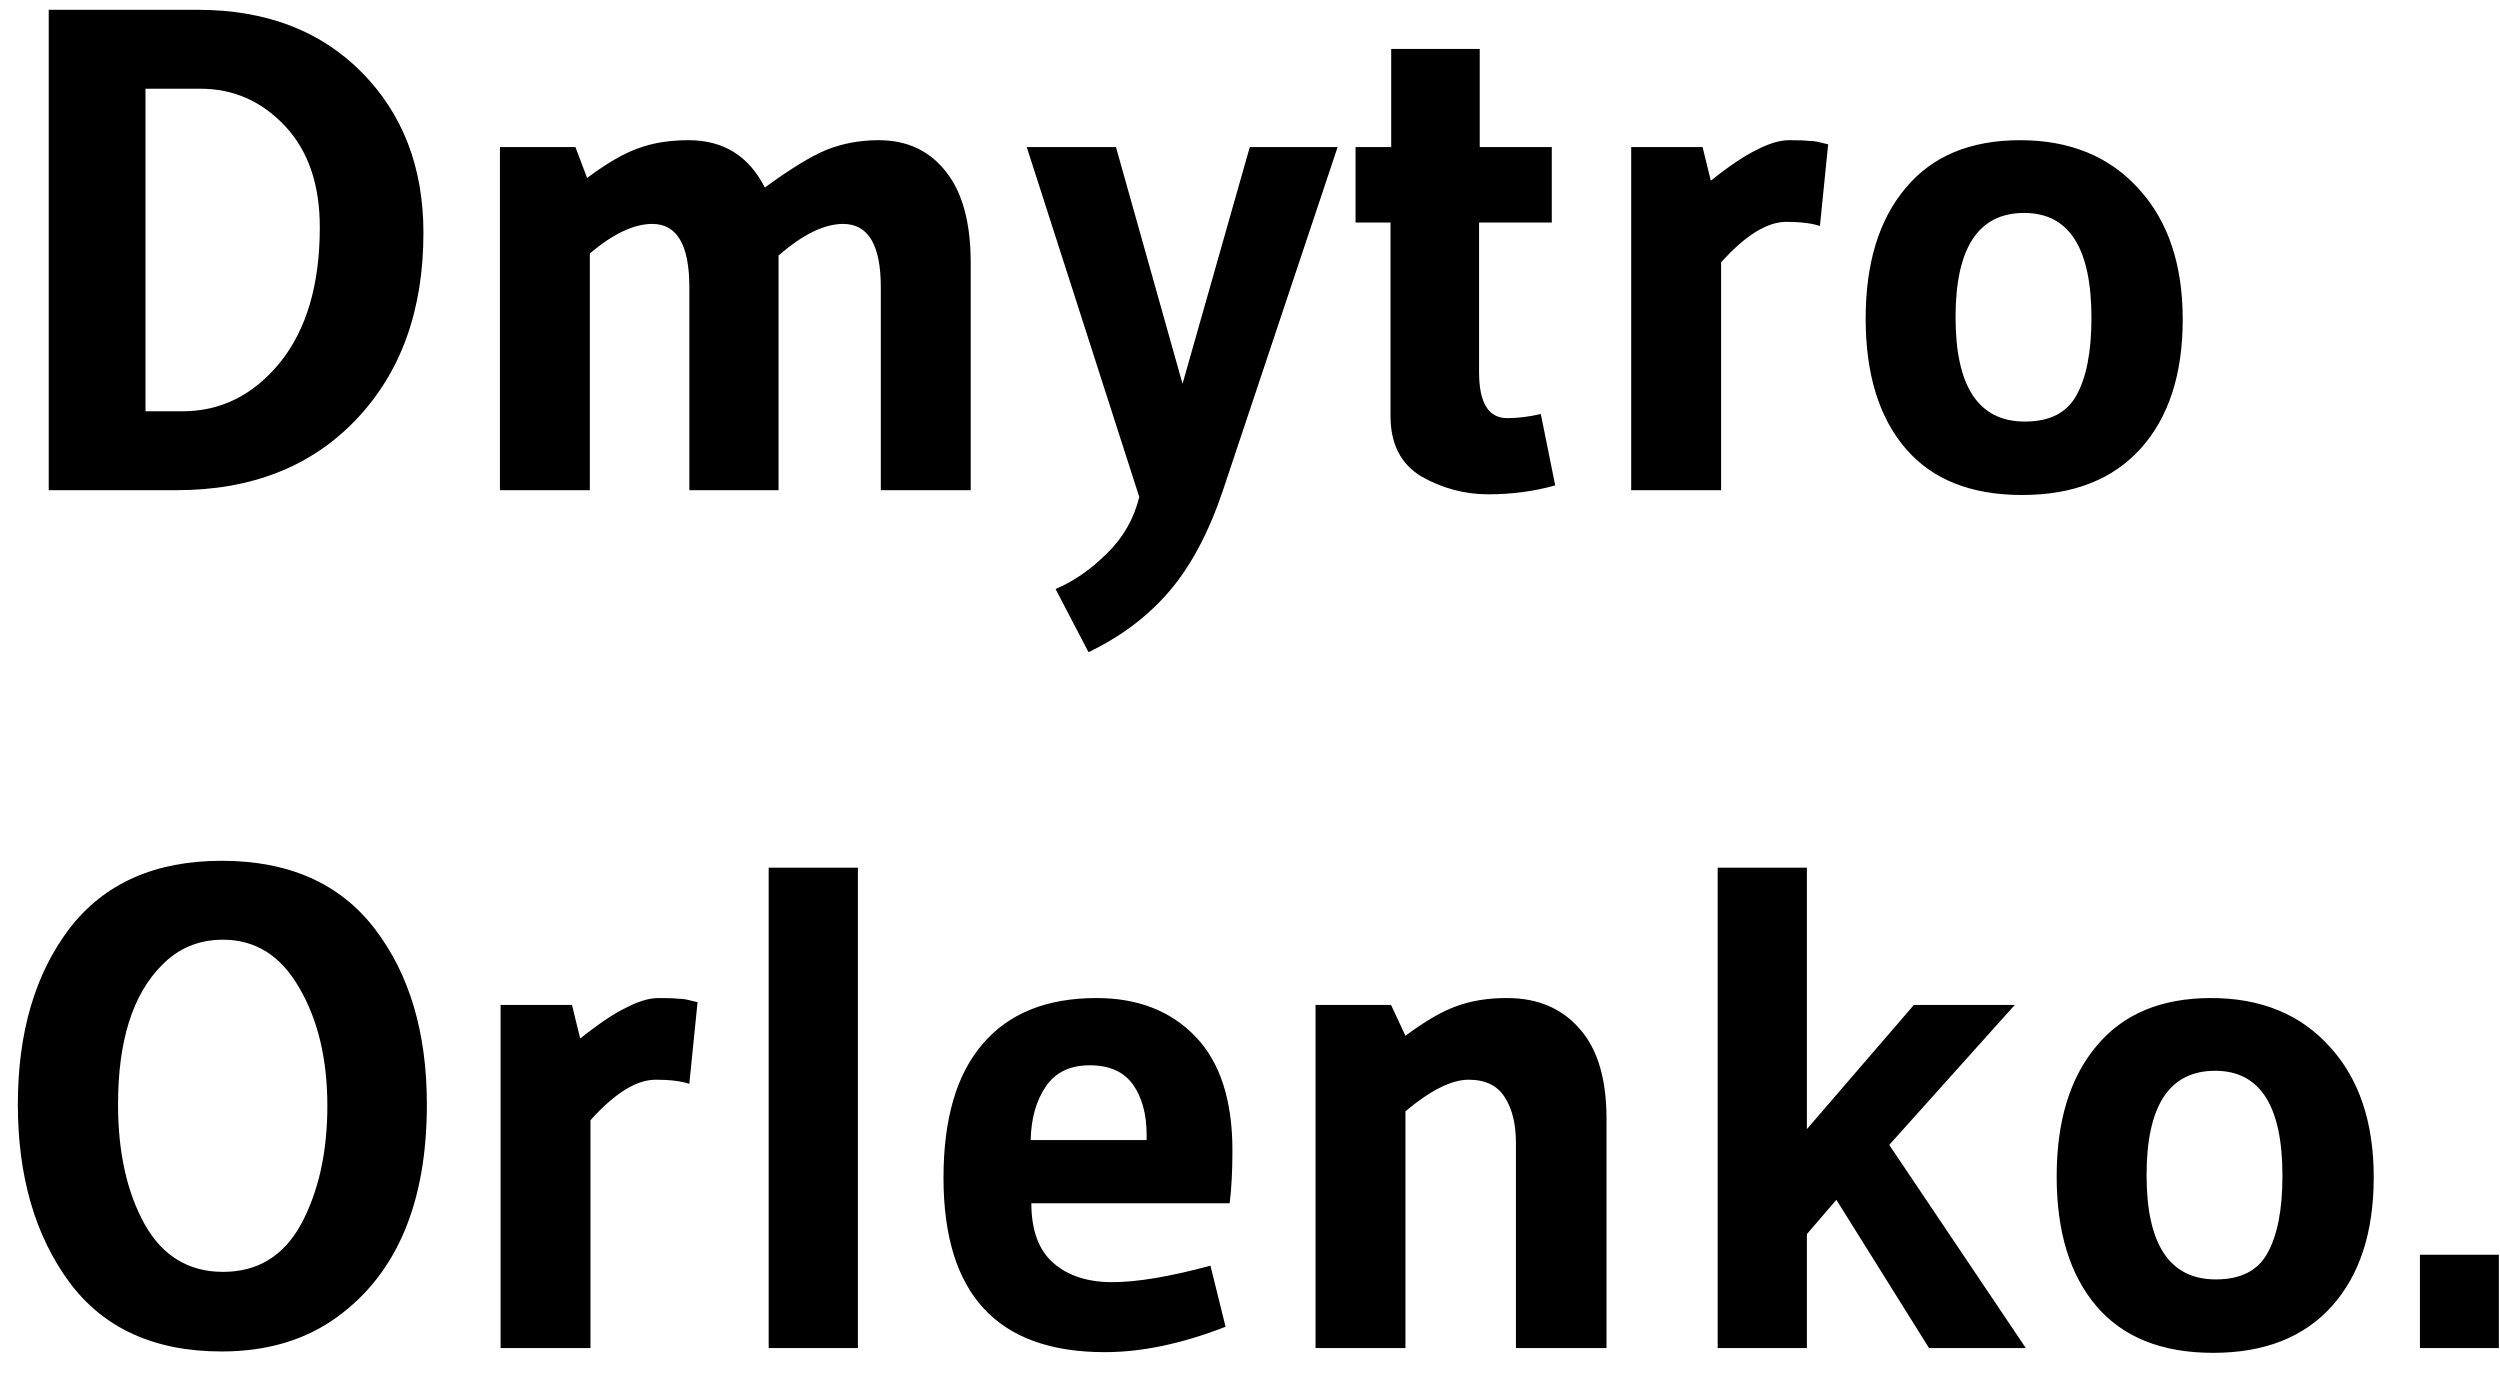
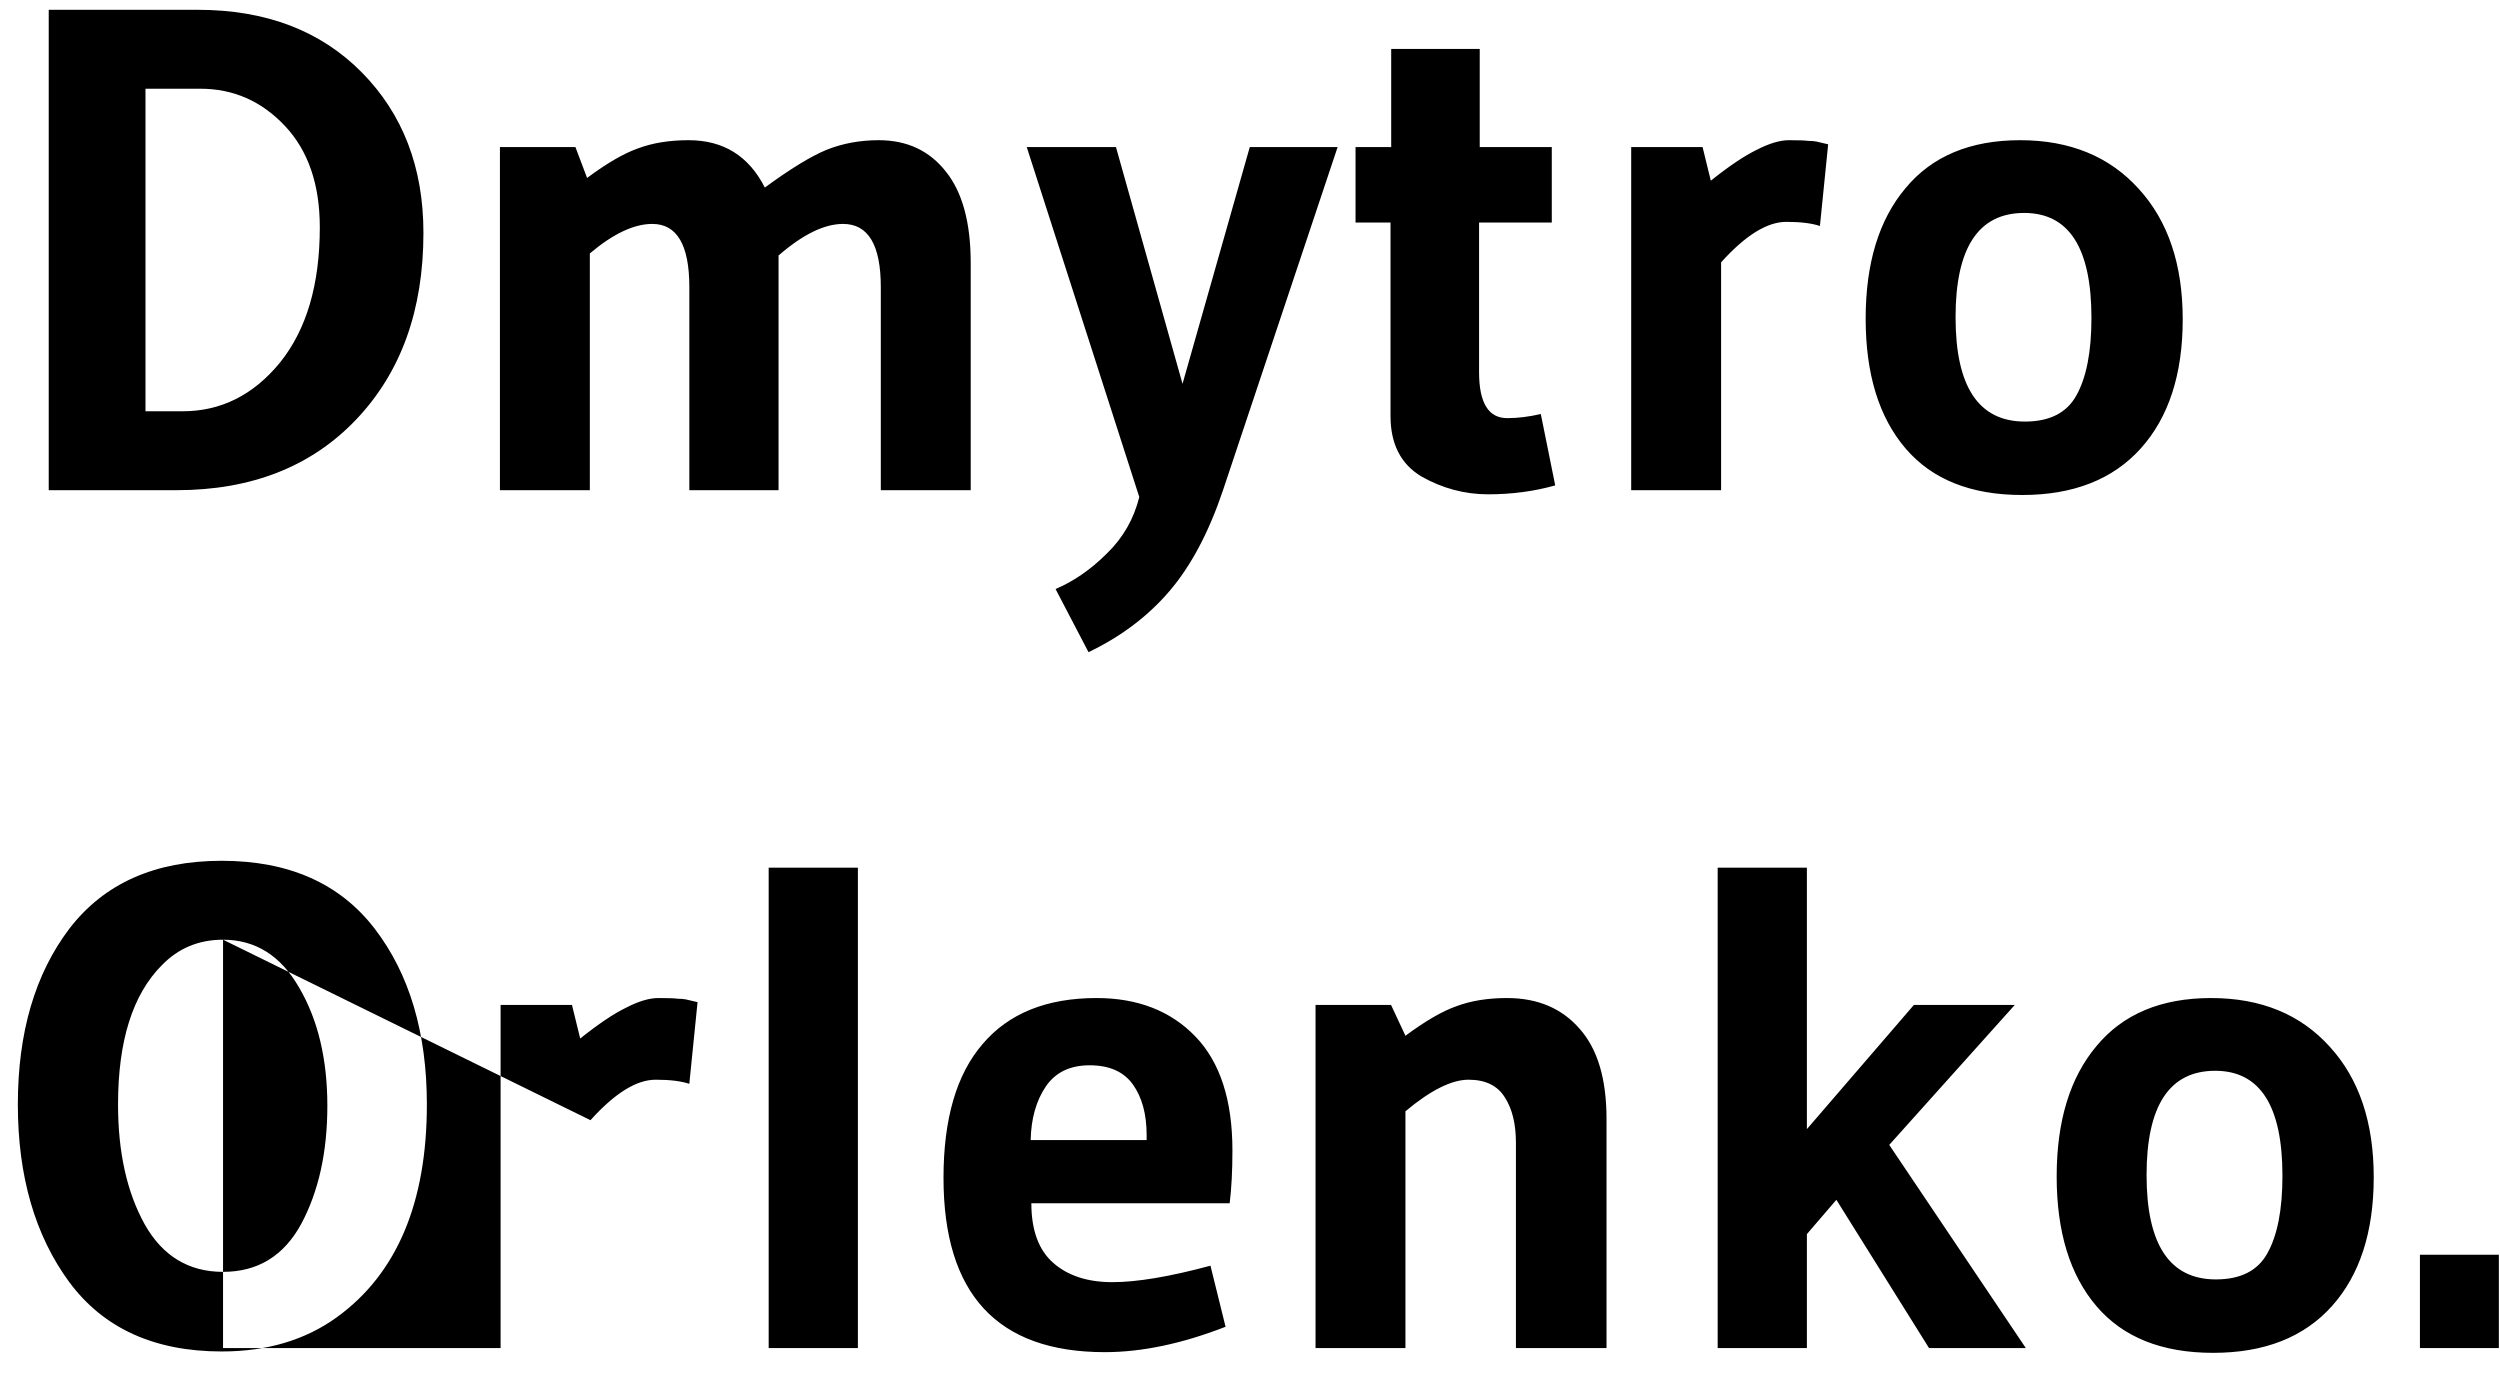
<svg xmlns="http://www.w3.org/2000/svg" width="102" height="56" viewBox="0 0 102 56" fill="none">
-   <path d="M17.276 9.5C17.276 12.655 16.361 15.193 14.532 17.116C12.703 19.039 10.257 20 7.196 20H1.988V0.4H8.064C10.845 0.4 13.076 1.249 14.756 2.948C16.436 4.647 17.276 6.831 17.276 9.5ZM13.048 9.276C13.048 7.521 12.572 6.14 11.62 5.132C10.668 4.124 9.52 3.62 8.176 3.62H5.936V16.78H7.448C9.016 16.78 10.341 16.117 11.424 14.792C12.507 13.448 13.048 11.609 13.048 9.276ZM24.065 20H20.397V6H23.477L23.953 7.26C24.756 6.663 25.446 6.261 26.025 6.056C26.622 5.832 27.313 5.72 28.097 5.72C29.516 5.72 30.552 6.364 31.205 7.652C32.25 6.887 33.09 6.373 33.725 6.112C34.378 5.851 35.088 5.72 35.853 5.72C37.01 5.72 37.925 6.149 38.597 7.008C39.269 7.848 39.605 9.089 39.605 10.732V20H35.937V11.712C35.937 9.995 35.424 9.136 34.397 9.136C33.632 9.136 32.754 9.565 31.765 10.424V20H28.125V11.712C28.125 9.995 27.621 9.136 26.613 9.136C25.866 9.136 25.017 9.537 24.065 10.34V20ZM46.483 20.28L41.891 6H45.531L48.247 15.66L50.991 6H54.575L49.899 20C49.321 21.717 48.593 23.089 47.715 24.116C46.838 25.143 45.737 25.973 44.411 26.608L43.067 24.032C43.814 23.715 44.514 23.229 45.167 22.576C45.821 21.941 46.259 21.176 46.483 20.28ZM56.733 16.976V9.08H55.306V6H56.761V1.996H60.373V6H63.313V9.08H60.346V15.184C60.346 16.435 60.728 17.06 61.493 17.06C61.923 17.06 62.38 17.004 62.865 16.892L63.453 19.804C62.595 20.047 61.68 20.168 60.709 20.168C59.758 20.168 58.852 19.925 57.993 19.44C57.154 18.936 56.733 18.115 56.733 16.976ZM70.221 10.704V20H66.553V6H69.465L69.801 7.372C70.548 6.775 71.173 6.355 71.677 6.112C72.181 5.851 72.62 5.72 72.993 5.72C73.385 5.72 73.647 5.729 73.777 5.748C73.908 5.748 74.02 5.757 74.113 5.776C74.207 5.795 74.365 5.832 74.589 5.888L74.253 9.22C73.917 9.108 73.46 9.052 72.881 9.052C72.097 9.052 71.21 9.603 70.221 10.704ZM89.055 13.028C89.055 15.268 88.485 17.023 87.347 18.292C86.208 19.561 84.593 20.196 82.503 20.196C80.412 20.196 78.825 19.561 77.743 18.292C76.66 17.023 76.119 15.259 76.119 13C76.119 10.741 76.66 8.968 77.743 7.68C78.825 6.373 80.384 5.72 82.419 5.72C84.453 5.72 86.068 6.383 87.263 7.708C88.457 9.015 89.055 10.788 89.055 13.028ZM85.331 12.972C85.331 10.116 84.416 8.688 82.587 8.688C80.72 8.688 79.787 10.107 79.787 12.944C79.787 15.781 80.729 17.2 82.615 17.2C83.623 17.2 84.323 16.845 84.715 16.136C85.125 15.408 85.331 14.353 85.331 12.972ZM9.044 55.14C6.3 55.14 4.228 54.197 2.828 52.312C1.428 50.408 0.728 47.991 0.728 45.06C0.728 42.129 1.428 39.74 2.828 37.892C4.247 36.044 6.319 35.12 9.044 35.12C11.788 35.12 13.869 36.044 15.288 37.892C16.707 39.74 17.416 42.129 17.416 45.06C17.416 49.073 16.193 51.967 13.748 53.74C12.46 54.673 10.892 55.14 9.044 55.14ZM9.1 38.34C8.111 38.34 7.28 38.685 6.608 39.376C5.413 40.571 4.816 42.465 4.816 45.06C4.816 47.02 5.18 48.653 5.908 49.96C6.636 51.248 7.7 51.892 9.1 51.892C10.519 51.892 11.583 51.239 12.292 49.932C13.001 48.607 13.356 47.001 13.356 45.116C13.356 43.212 12.973 41.607 12.208 40.3C11.461 38.993 10.425 38.34 9.1 38.34ZM24.092 45.704V55H20.424V41H23.336L23.672 42.372C24.419 41.775 25.044 41.355 25.548 41.112C26.052 40.851 26.491 40.72 26.864 40.72C27.256 40.72 27.518 40.729 27.648 40.748C27.779 40.748 27.891 40.757 27.984 40.776C28.078 40.795 28.236 40.832 28.46 40.888L28.124 44.22C27.788 44.108 27.331 44.052 26.752 44.052C25.968 44.052 25.082 44.603 24.092 45.704ZM35.002 55H31.362V35.4H35.002V55ZM50.003 54.132C48.23 54.823 46.587 55.168 45.075 55.168C40.688 55.168 38.495 52.797 38.495 48.056C38.495 45.648 39.027 43.828 40.091 42.596C41.155 41.345 42.704 40.72 44.739 40.72C46.419 40.72 47.763 41.243 48.771 42.288C49.779 43.333 50.283 44.883 50.283 46.936C50.283 47.757 50.246 48.476 50.171 49.092H42.079C42.079 50.193 42.378 51.005 42.975 51.528C43.572 52.051 44.375 52.312 45.383 52.312C46.391 52.312 47.726 52.088 49.387 51.64L50.003 54.132ZM46.783 46.516V46.32C46.783 45.461 46.596 44.771 46.223 44.248C45.85 43.725 45.262 43.464 44.459 43.464C43.656 43.464 43.059 43.753 42.667 44.332C42.275 44.911 42.07 45.639 42.051 46.516H46.783ZM65.546 55H61.85V46.628C61.85 45.863 61.701 45.247 61.402 44.78C61.104 44.295 60.609 44.052 59.918 44.052C59.228 44.052 58.369 44.481 57.342 45.34V55H53.674V41H56.754L57.342 42.26C58.145 41.663 58.836 41.261 59.414 41.056C60.012 40.832 60.702 40.72 61.486 40.72C62.737 40.72 63.726 41.14 64.454 41.98C65.182 42.801 65.546 44.024 65.546 45.648V55ZM70.081 35.4H73.721V46.068L78.088 41H82.204L77.081 46.712L82.653 55H78.704L74.924 48.952L73.721 50.352V55H70.081V35.4ZM96.848 48.028C96.848 50.268 96.278 52.023 95.14 53.292C94.001 54.561 92.386 55.196 90.296 55.196C88.205 55.196 86.618 54.561 85.536 53.292C84.453 52.023 83.912 50.259 83.912 48C83.912 45.741 84.453 43.968 85.536 42.68C86.618 41.373 88.177 40.72 90.212 40.72C92.246 40.72 93.861 41.383 95.056 42.708C96.25 44.015 96.848 45.788 96.848 48.028ZM93.124 47.972C93.124 45.116 92.209 43.688 90.38 43.688C88.513 43.688 87.58 45.107 87.58 47.944C87.58 50.781 88.522 52.2 90.408 52.2C91.416 52.2 92.116 51.845 92.508 51.136C92.918 50.408 93.124 49.353 93.124 47.972ZM101.953 55H98.733V51.192H101.953V55Z" fill="black" />
+   <path d="M17.276 9.5C17.276 12.655 16.361 15.193 14.532 17.116C12.703 19.039 10.257 20 7.196 20H1.988V0.4H8.064C10.845 0.4 13.076 1.249 14.756 2.948C16.436 4.647 17.276 6.831 17.276 9.5ZM13.048 9.276C13.048 7.521 12.572 6.14 11.62 5.132C10.668 4.124 9.52 3.62 8.176 3.62H5.936V16.78H7.448C9.016 16.78 10.341 16.117 11.424 14.792C12.507 13.448 13.048 11.609 13.048 9.276ZM24.065 20H20.397V6H23.477L23.953 7.26C24.756 6.663 25.446 6.261 26.025 6.056C26.622 5.832 27.313 5.72 28.097 5.72C29.516 5.72 30.552 6.364 31.205 7.652C32.25 6.887 33.09 6.373 33.725 6.112C34.378 5.851 35.088 5.72 35.853 5.72C37.01 5.72 37.925 6.149 38.597 7.008C39.269 7.848 39.605 9.089 39.605 10.732V20H35.937V11.712C35.937 9.995 35.424 9.136 34.397 9.136C33.632 9.136 32.754 9.565 31.765 10.424V20H28.125V11.712C28.125 9.995 27.621 9.136 26.613 9.136C25.866 9.136 25.017 9.537 24.065 10.34V20ZM46.483 20.28L41.891 6H45.531L48.247 15.66L50.991 6H54.575L49.899 20C49.321 21.717 48.593 23.089 47.715 24.116C46.838 25.143 45.737 25.973 44.411 26.608L43.067 24.032C43.814 23.715 44.514 23.229 45.167 22.576C45.821 21.941 46.259 21.176 46.483 20.28ZM56.733 16.976V9.08H55.306V6H56.761V1.996H60.373V6H63.313V9.08H60.346V15.184C60.346 16.435 60.728 17.06 61.493 17.06C61.923 17.06 62.38 17.004 62.865 16.892L63.453 19.804C62.595 20.047 61.68 20.168 60.709 20.168C59.758 20.168 58.852 19.925 57.993 19.44C57.154 18.936 56.733 18.115 56.733 16.976ZM70.221 10.704V20H66.553V6H69.465L69.801 7.372C70.548 6.775 71.173 6.355 71.677 6.112C72.181 5.851 72.62 5.72 72.993 5.72C73.385 5.72 73.647 5.729 73.777 5.748C73.908 5.748 74.02 5.757 74.113 5.776C74.207 5.795 74.365 5.832 74.589 5.888L74.253 9.22C73.917 9.108 73.46 9.052 72.881 9.052C72.097 9.052 71.21 9.603 70.221 10.704ZM89.055 13.028C89.055 15.268 88.485 17.023 87.347 18.292C86.208 19.561 84.593 20.196 82.503 20.196C80.412 20.196 78.825 19.561 77.743 18.292C76.66 17.023 76.119 15.259 76.119 13C76.119 10.741 76.66 8.968 77.743 7.68C78.825 6.373 80.384 5.72 82.419 5.72C84.453 5.72 86.068 6.383 87.263 7.708C88.457 9.015 89.055 10.788 89.055 13.028ZM85.331 12.972C85.331 10.116 84.416 8.688 82.587 8.688C80.72 8.688 79.787 10.107 79.787 12.944C79.787 15.781 80.729 17.2 82.615 17.2C83.623 17.2 84.323 16.845 84.715 16.136C85.125 15.408 85.331 14.353 85.331 12.972ZM9.044 55.14C6.3 55.14 4.228 54.197 2.828 52.312C1.428 50.408 0.728 47.991 0.728 45.06C0.728 42.129 1.428 39.74 2.828 37.892C4.247 36.044 6.319 35.12 9.044 35.12C11.788 35.12 13.869 36.044 15.288 37.892C16.707 39.74 17.416 42.129 17.416 45.06C17.416 49.073 16.193 51.967 13.748 53.74C12.46 54.673 10.892 55.14 9.044 55.14ZM9.1 38.34C8.111 38.34 7.28 38.685 6.608 39.376C5.413 40.571 4.816 42.465 4.816 45.06C4.816 47.02 5.18 48.653 5.908 49.96C6.636 51.248 7.7 51.892 9.1 51.892C10.519 51.892 11.583 51.239 12.292 49.932C13.001 48.607 13.356 47.001 13.356 45.116C13.356 43.212 12.973 41.607 12.208 40.3C11.461 38.993 10.425 38.34 9.1 38.34ZV55H20.424V41H23.336L23.672 42.372C24.419 41.775 25.044 41.355 25.548 41.112C26.052 40.851 26.491 40.72 26.864 40.72C27.256 40.72 27.518 40.729 27.648 40.748C27.779 40.748 27.891 40.757 27.984 40.776C28.078 40.795 28.236 40.832 28.46 40.888L28.124 44.22C27.788 44.108 27.331 44.052 26.752 44.052C25.968 44.052 25.082 44.603 24.092 45.704ZM35.002 55H31.362V35.4H35.002V55ZM50.003 54.132C48.23 54.823 46.587 55.168 45.075 55.168C40.688 55.168 38.495 52.797 38.495 48.056C38.495 45.648 39.027 43.828 40.091 42.596C41.155 41.345 42.704 40.72 44.739 40.72C46.419 40.72 47.763 41.243 48.771 42.288C49.779 43.333 50.283 44.883 50.283 46.936C50.283 47.757 50.246 48.476 50.171 49.092H42.079C42.079 50.193 42.378 51.005 42.975 51.528C43.572 52.051 44.375 52.312 45.383 52.312C46.391 52.312 47.726 52.088 49.387 51.64L50.003 54.132ZM46.783 46.516V46.32C46.783 45.461 46.596 44.771 46.223 44.248C45.85 43.725 45.262 43.464 44.459 43.464C43.656 43.464 43.059 43.753 42.667 44.332C42.275 44.911 42.07 45.639 42.051 46.516H46.783ZM65.546 55H61.85V46.628C61.85 45.863 61.701 45.247 61.402 44.78C61.104 44.295 60.609 44.052 59.918 44.052C59.228 44.052 58.369 44.481 57.342 45.34V55H53.674V41H56.754L57.342 42.26C58.145 41.663 58.836 41.261 59.414 41.056C60.012 40.832 60.702 40.72 61.486 40.72C62.737 40.72 63.726 41.14 64.454 41.98C65.182 42.801 65.546 44.024 65.546 45.648V55ZM70.081 35.4H73.721V46.068L78.088 41H82.204L77.081 46.712L82.653 55H78.704L74.924 48.952L73.721 50.352V55H70.081V35.4ZM96.848 48.028C96.848 50.268 96.278 52.023 95.14 53.292C94.001 54.561 92.386 55.196 90.296 55.196C88.205 55.196 86.618 54.561 85.536 53.292C84.453 52.023 83.912 50.259 83.912 48C83.912 45.741 84.453 43.968 85.536 42.68C86.618 41.373 88.177 40.72 90.212 40.72C92.246 40.72 93.861 41.383 95.056 42.708C96.25 44.015 96.848 45.788 96.848 48.028ZM93.124 47.972C93.124 45.116 92.209 43.688 90.38 43.688C88.513 43.688 87.58 45.107 87.58 47.944C87.58 50.781 88.522 52.2 90.408 52.2C91.416 52.2 92.116 51.845 92.508 51.136C92.918 50.408 93.124 49.353 93.124 47.972ZM101.953 55H98.733V51.192H101.953V55Z" fill="black" />
</svg>